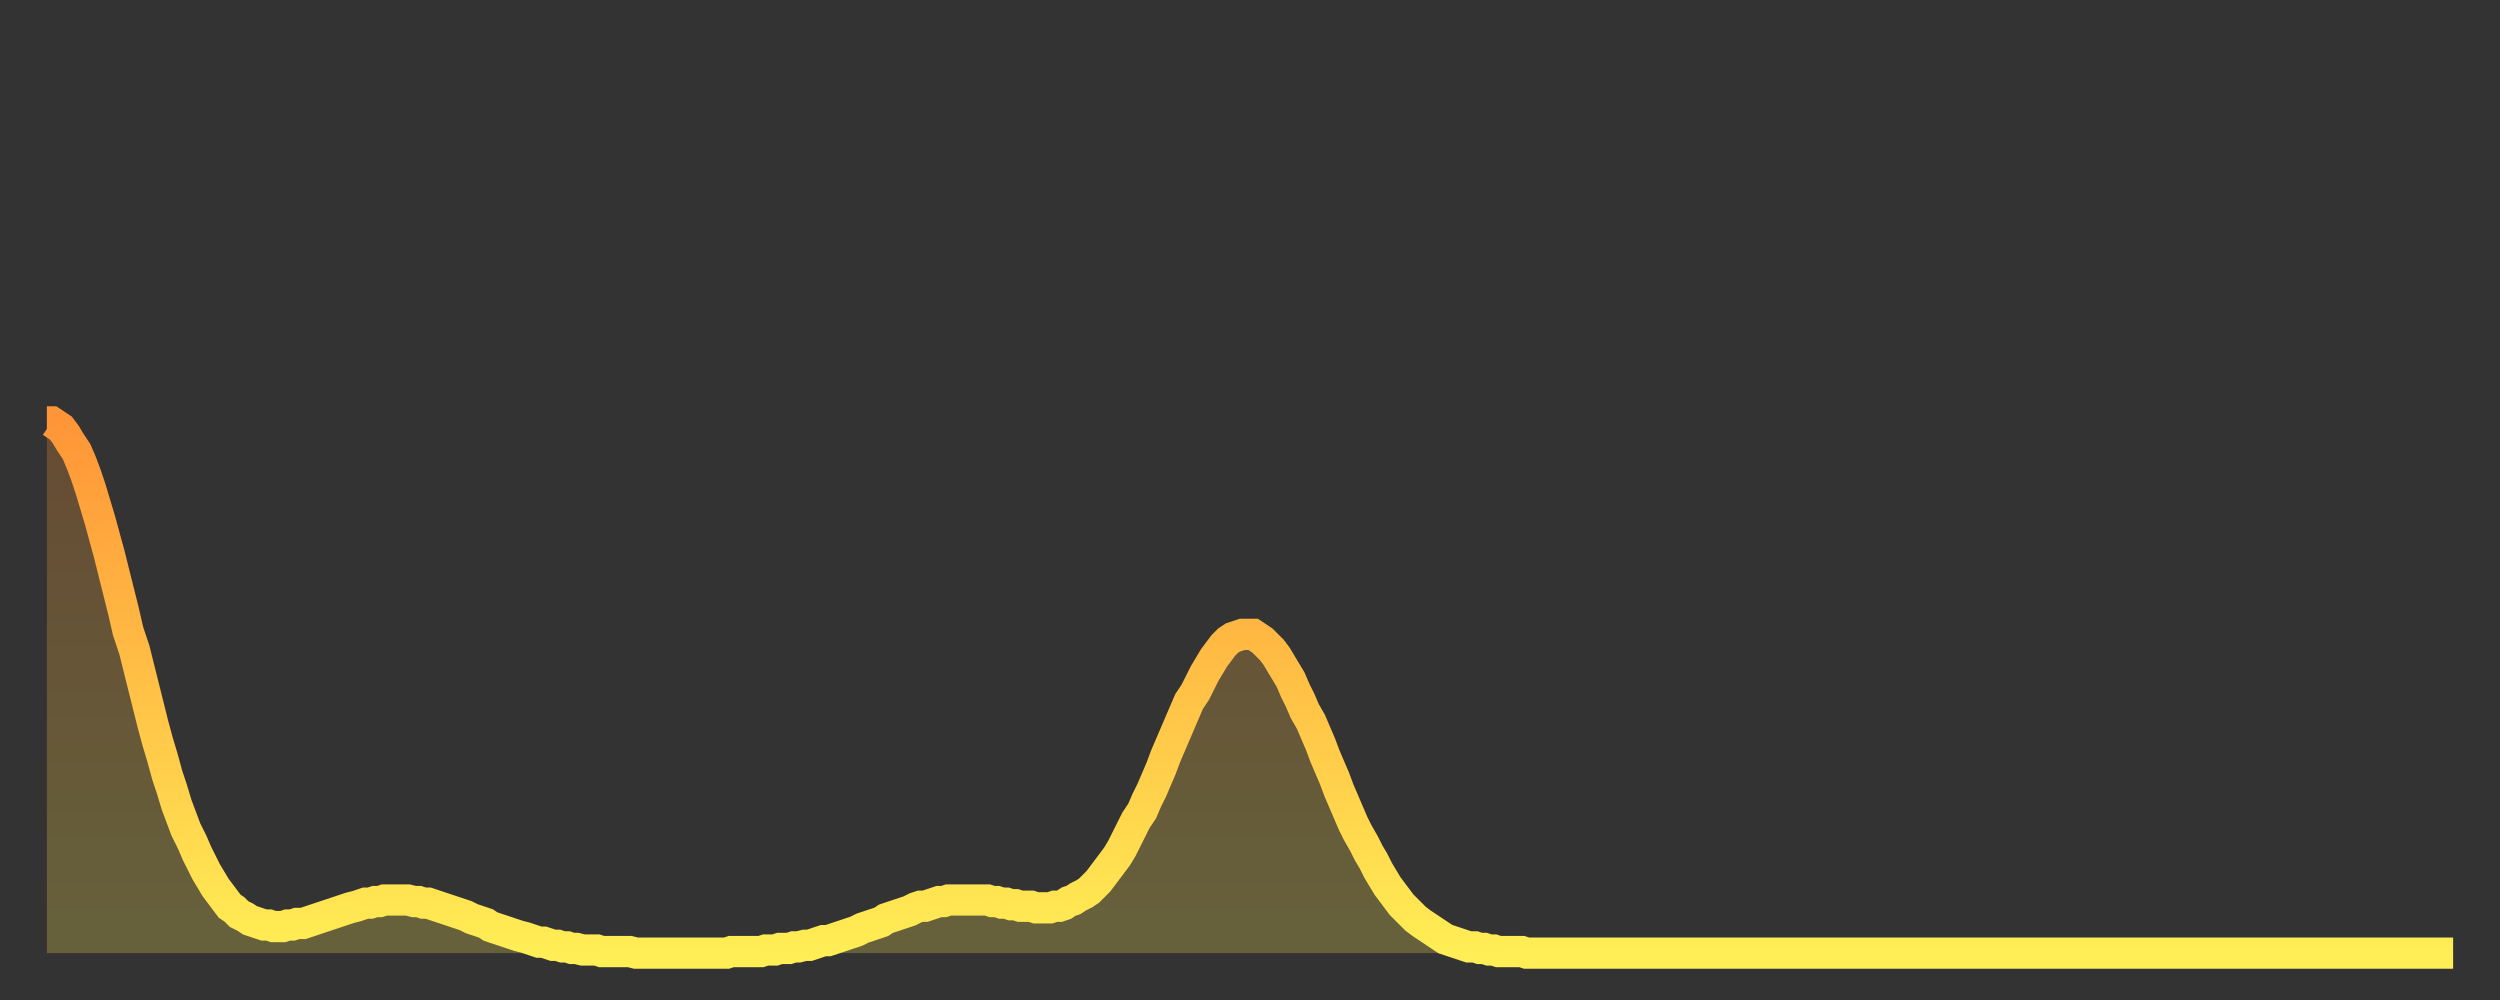
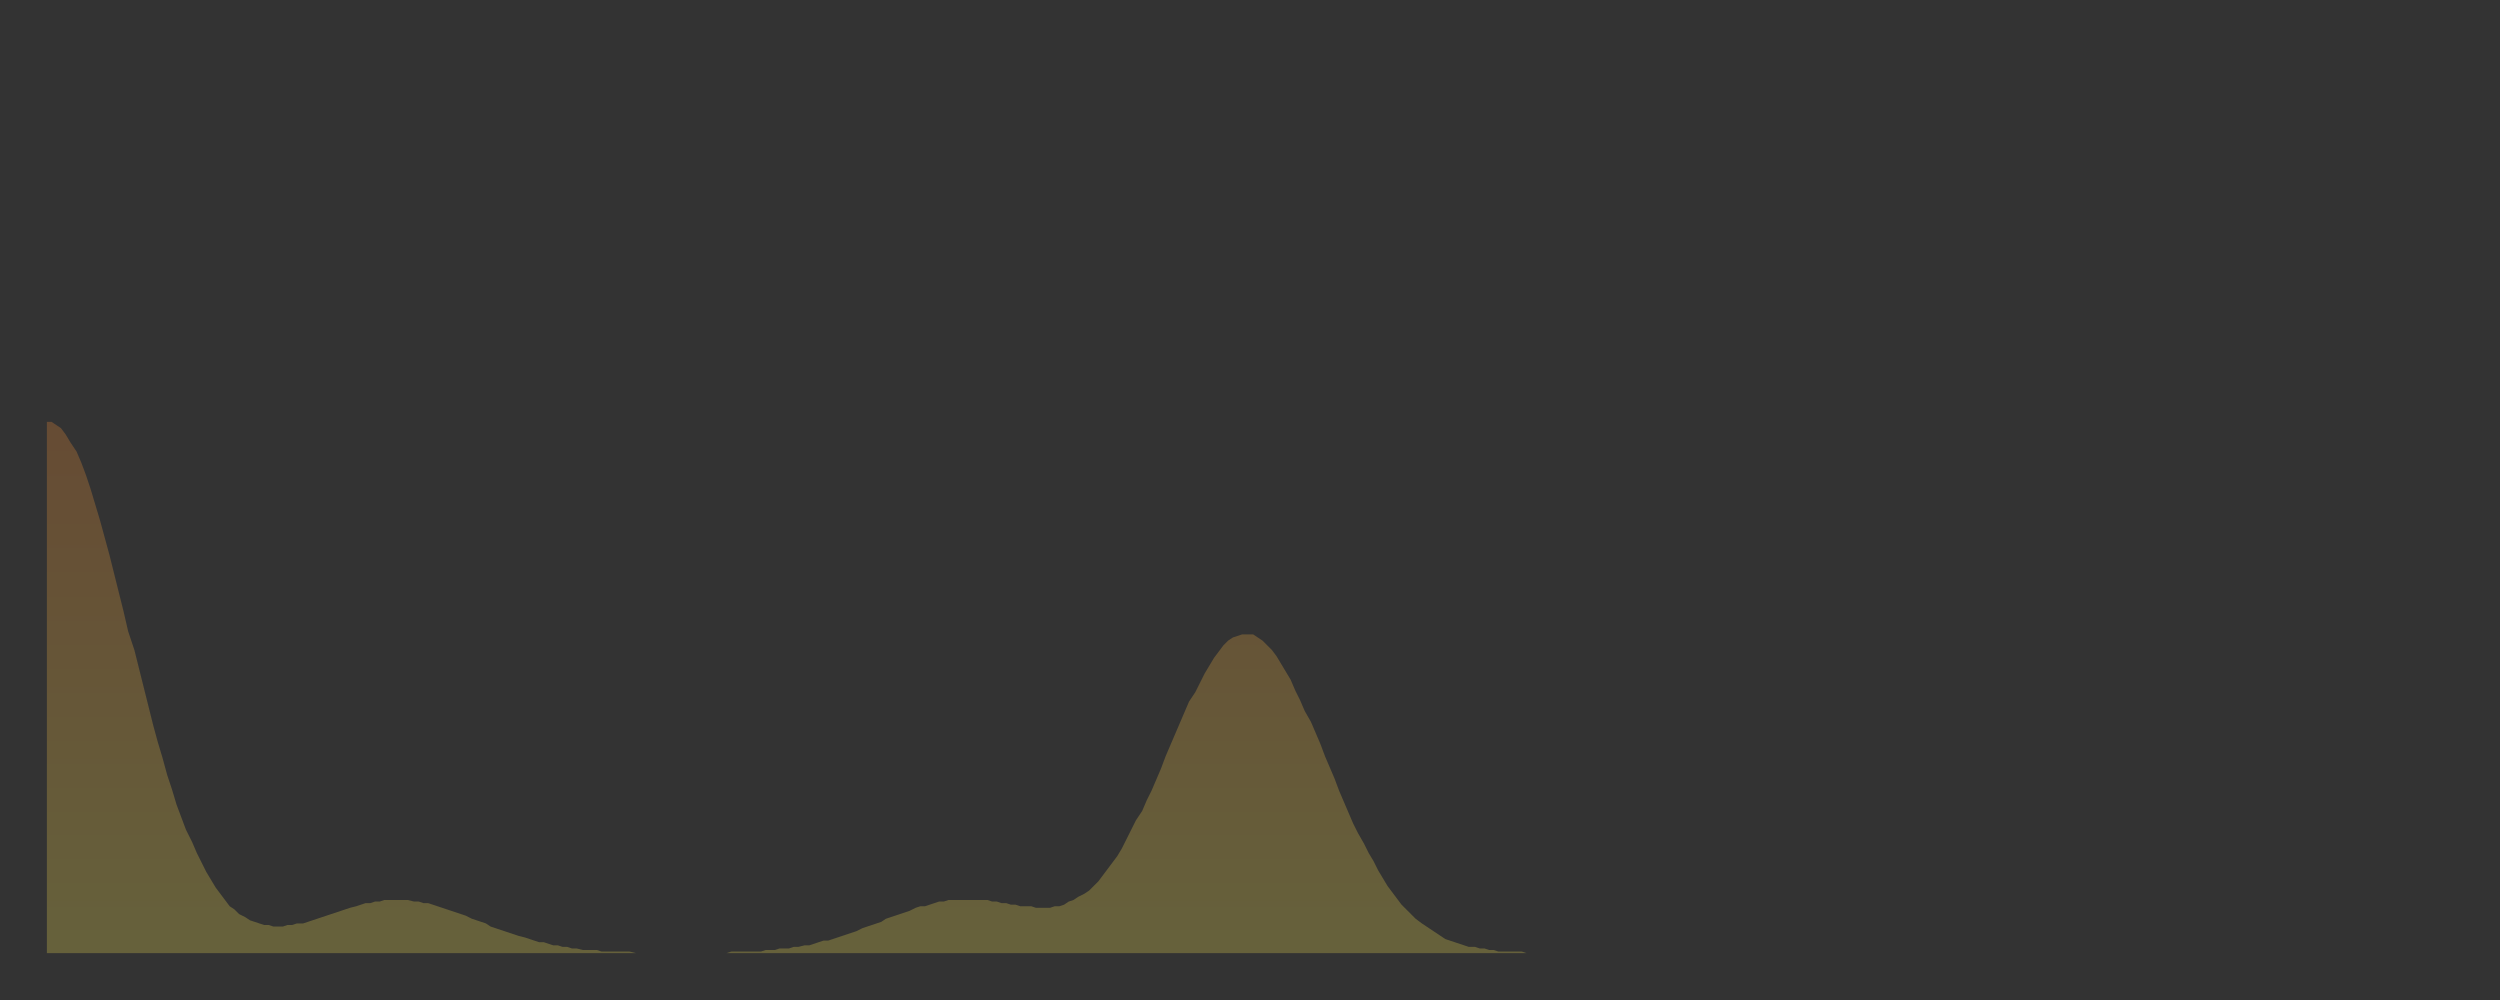
<svg xmlns="http://www.w3.org/2000/svg" baseProfile="full" height="64" version="1.1" width="160">
  <rect width="100%" height="100%" fill="#333333" stroke="none" />
  <defs>
    <linearGradient id="id626610" x1="0" x2="0" y1="0" y2="1">
      <stop offset="0%" stop-color="#ff9537" />
      <stop offset="50%" stop-color="#ffc146" />
      <stop offset="100%" stop-color="#ffee55" />
    </linearGradient>
  </defs>
  <g transform="translate(3,3)">
    <g>
-       <path d="M 0.0 24.0 0.3 24.0 0.6 24.2 0.9 24.4 1.2 24.8 1.5 25.3 1.9 25.9 2.2 26.6 2.5 27.4 2.8 28.3 3.1 29.3 3.4 30.3 3.7 31.4 4.0 32.5 4.3 33.7 4.6 34.9 4.9 36.1 5.2 37.4 5.6 38.6 5.9 39.8 6.2 41.0 6.5 42.2 6.8 43.4 7.1 44.5 7.4 45.5 7.7 46.6 8.0 47.5 8.3 48.5 8.6 49.3 8.9 50.1 9.3 50.9 9.6 51.6 9.9 52.2 10.2 52.8 10.5 53.3 10.8 53.8 11.1 54.2 11.4 54.6 11.7 55.0 12.0 55.2 12.3 55.5 12.7 55.7 13.0 55.9 13.3 56.0 13.6 56.1 13.9 56.2 14.2 56.2 14.5 56.3 14.8 56.3 15.1 56.3 15.4 56.2 15.7 56.2 16.0 56.1 16.4 56.1 16.7 56.0 17.0 55.9 17.3 55.8 17.6 55.7 17.9 55.6 18.2 55.5 18.5 55.4 18.8 55.3 19.1 55.2 19.4 55.1 19.8 55.0 20.1 54.9 20.4 54.8 20.7 54.8 21.0 54.7 21.3 54.7 21.6 54.6 21.9 54.6 22.2 54.6 22.5 54.6 22.8 54.6 23.1 54.6 23.5 54.7 23.8 54.7 24.1 54.8 24.4 54.8 24.7 54.9 25.0 55.0 25.3 55.1 25.6 55.2 25.9 55.3 26.2 55.4 26.5 55.5 26.8 55.6 27.2 55.8 27.5 55.9 27.8 56.0 28.1 56.1 28.4 56.3 28.7 56.4 29.0 56.5 29.3 56.6 29.6 56.7 29.9 56.8 30.2 56.9 30.6 57.0 30.9 57.1 31.2 57.2 31.5 57.3 31.8 57.3 32.1 57.4 32.4 57.5 32.7 57.5 33.0 57.6 33.3 57.6 33.6 57.7 33.9 57.7 34.3 57.8 34.6 57.8 34.9 57.8 35.2 57.8 35.5 57.9 35.8 57.9 36.1 57.9 36.4 57.9 36.7 57.9 37.0 57.9 37.3 57.9 37.7 58.0 38.0 58.0 38.3 58.0 38.6 58.0 38.9 58.0 39.2 58.0 39.5 58.0 39.8 58.0 40.1 58.0 40.4 58.0 40.7 58.0 41.0 58.0 41.4 58.0 41.7 58.0 42.0 58.0 42.3 58.0 42.6 58.0 42.9 58.0 43.2 58.0 43.5 58.0 43.8 57.9 44.1 57.9 44.4 57.9 44.7 57.9 45.1 57.9 45.4 57.9 45.7 57.9 46.0 57.8 46.3 57.8 46.6 57.8 46.9 57.7 47.2 57.7 47.5 57.7 47.8 57.6 48.1 57.6 48.5 57.5 48.8 57.5 49.1 57.4 49.4 57.3 49.7 57.2 50.0 57.2 50.3 57.1 50.6 57.0 50.9 56.9 51.2 56.8 51.5 56.7 51.8 56.6 52.2 56.4 52.5 56.3 52.8 56.2 53.1 56.1 53.4 56.0 53.7 55.8 54.0 55.7 54.3 55.6 54.6 55.5 54.9 55.4 55.2 55.3 55.6 55.1 55.9 55.0 56.2 55.0 56.5 54.9 56.8 54.8 57.1 54.7 57.4 54.7 57.7 54.6 58.0 54.6 58.3 54.6 58.6 54.6 58.9 54.6 59.3 54.6 59.6 54.6 59.9 54.6 60.2 54.6 60.5 54.7 60.8 54.7 61.1 54.8 61.4 54.8 61.7 54.9 62.0 54.9 62.3 55.0 62.6 55.0 63.0 55.0 63.3 55.1 63.6 55.1 63.9 55.1 64.2 55.1 64.5 55.0 64.8 55.0 65.1 54.9 65.4 54.7 65.7 54.6 66.0 54.4 66.4 54.2 66.7 54.0 67.0 53.7 67.3 53.4 67.6 53.0 67.9 52.6 68.2 52.2 68.5 51.8 68.8 51.3 69.1 50.7 69.4 50.1 69.7 49.5 70.1 48.9 70.4 48.2 70.7 47.6 71.0 46.9 71.3 46.2 71.6 45.4 71.9 44.7 72.2 44.0 72.5 43.3 72.8 42.6 73.1 41.9 73.5 41.3 73.8 40.7 74.1 40.1 74.4 39.6 74.7 39.1 75.0 38.7 75.3 38.3 75.6 38.0 75.9 37.8 76.2 37.7 76.5 37.6 76.8 37.6 77.2 37.6 77.5 37.8 77.8 38.0 78.1 38.3 78.4 38.6 78.7 39.0 79.0 39.5 79.3 40.0 79.6 40.5 79.9 41.2 80.2 41.8 80.5 42.5 80.9 43.2 81.2 43.9 81.5 44.6 81.8 45.4 82.1 46.1 82.4 46.8 82.7 47.6 83.0 48.3 83.3 49.0 83.6 49.7 83.9 50.3 84.3 51.0 84.6 51.6 84.9 52.1 85.2 52.7 85.5 53.2 85.8 53.7 86.1 54.1 86.4 54.5 86.7 54.9 87.0 55.2 87.3 55.5 87.6 55.8 88.0 56.1 88.3 56.3 88.6 56.5 88.9 56.7 89.2 56.9 89.5 57.1 89.8 57.2 90.1 57.3 90.4 57.4 90.7 57.5 91.0 57.6 91.4 57.6 91.7 57.7 92.0 57.7 92.3 57.8 92.6 57.8 92.9 57.9 93.2 57.9 93.5 57.9 93.8 57.9 94.1 57.9 94.4 57.9 94.7 58.0 95.1 58.0 95.4 58.0 95.7 58.0 96.0 58.0 96.3 58.0 96.6 58.0 96.9 58.0 97.2 58.0 97.5 58.0 97.8 58.0 98.1 58.0 98.4 58.0 98.8 58.0 99.1 58.0 99.4 58.0 99.7 58.0 100.0 58.0 100.3 58.0 100.6 58.0 100.9 58.0 101.2 58.0 101.5 58.0 101.8 58.0 102.2 58.0 102.5 58.0 102.8 58.0 103.1 58.0 103.4 58.0 103.7 58.0 104.0 58.0 104.3 58.0 104.6 58.0 104.9 58.0 105.2 58.0 105.5 58.0 105.9 58.0 106.2 58.0 106.5 58.0 106.8 58.0 107.1 58.0 107.4 58.0 107.7 58.0 108.0 58.0 108.3 58.0 108.6 58.0 108.9 58.0 109.3 58.0 109.6 58.0 109.9 58.0 110.2 58.0 110.5 58.0 110.8 58.0 111.1 58.0 111.4 58.0 111.7 58.0 112.0 58.0 112.3 58.0 112.6 58.0 113.0 58.0 113.3 58.0 113.6 58.0 113.9 58.0 114.2 58.0 114.5 58.0 114.8 58.0 115.1 58.0 115.4 58.0 115.7 58.0 116.0 58.0 116.3 58.0 116.7 58.0 117.0 58.0 117.3 58.0 117.6 58.0 117.9 58.0 118.2 58.0 118.5 58.0 118.8 58.0 119.1 58.0 119.4 58.0 119.7 58.0 120.1 58.0 120.4 58.0 120.7 58.0 121.0 58.0 121.3 58.0 121.6 58.0 121.9 58.0 122.2 58.0 122.5 58.0 122.8 58.0 123.1 58.0 123.4 58.0 123.8 58.0 124.1 58.0 124.4 58.0 124.7 58.0 125.0 58.0 125.3 58.0 125.6 58.0 125.9 58.0 126.2 58.0 126.5 58.0 126.8 58.0 127.2 58.0 127.5 58.0 127.8 58.0 128.1 58.0 128.4 58.0 128.7 58.0 129.0 58.0 129.3 58.0 129.6 58.0 129.9 58.0 130.2 58.0 130.5 58.0 130.9 58.0 131.2 58.0 131.5 58.0 131.8 58.0 132.1 58.0 132.4 58.0 132.7 58.0 133.0 58.0 133.3 58.0 133.6 58.0 133.9 58.0 134.2 58.0 134.6 58.0 134.9 58.0 135.2 58.0 135.5 58.0 135.8 58.0 136.1 58.0 136.4 58.0 136.7 58.0 137.0 58.0 137.3 58.0 137.6 58.0 138.0 58.0 138.3 58.0 138.6 58.0 138.9 58.0 139.2 58.0 139.5 58.0 139.8 58.0 140.1 58.0 140.4 58.0 140.7 58.0 141.0 58.0 141.3 58.0 141.7 58.0 142.0 58.0 142.3 58.0 142.6 58.0 142.9 58.0 143.2 58.0 143.5 58.0 143.8 58.0 144.1 58.0 144.4 58.0 144.7 58.0 145.1 58.0 145.4 58.0 145.7 58.0 146.0 58.0 146.3 58.0 146.6 58.0 146.9 58.0 147.2 58.0 147.5 58.0 147.8 58.0 148.1 58.0 148.4 58.0 148.8 58.0 149.1 58.0 149.4 58.0 149.7 58.0 150.0 58.0 150.3 58.0 150.6 58.0 150.9 58.0 151.2 58.0 151.5 58.0 151.8 58.0 152.1 58.0 152.5 58.0 152.8 58.0 153.1 58.0 153.4 58.0 153.7 58.0 154.0 58.0" fill="none" id="graph-curve" opacity="1" stroke="url(#id626610)" stroke-width="2" />
      <path d="M 0 58 L 0.0 24.0 0.3 24.0 0.6 24.2 0.9 24.4 1.2 24.8 1.5 25.3 1.9 25.9 2.2 26.6 2.5 27.4 2.8 28.3 3.1 29.3 3.4 30.3 3.7 31.4 4.0 32.5 4.3 33.7 4.6 34.9 4.9 36.1 5.2 37.4 5.6 38.6 5.9 39.8 6.2 41.0 6.5 42.2 6.8 43.4 7.1 44.5 7.4 45.5 7.7 46.6 8.0 47.5 8.3 48.5 8.6 49.3 8.9 50.1 9.3 50.9 9.6 51.6 9.9 52.2 10.2 52.8 10.5 53.3 10.8 53.8 11.1 54.2 11.4 54.6 11.7 55.0 12.0 55.2 12.3 55.5 12.7 55.7 13.0 55.9 13.3 56.0 13.6 56.1 13.9 56.2 14.2 56.2 14.5 56.3 14.8 56.3 15.1 56.3 15.4 56.2 15.7 56.2 16.0 56.1 16.4 56.1 16.7 56.0 17.0 55.9 17.3 55.8 17.6 55.7 17.9 55.6 18.2 55.5 18.5 55.4 18.8 55.3 19.1 55.2 19.4 55.1 19.8 55.0 20.1 54.9 20.4 54.8 20.7 54.8 21.0 54.7 21.3 54.7 21.6 54.6 21.9 54.6 22.2 54.6 22.5 54.6 22.8 54.6 23.1 54.6 23.5 54.7 23.8 54.7 24.1 54.8 24.4 54.8 24.7 54.9 25.0 55.0 25.3 55.1 25.6 55.2 25.9 55.3 26.2 55.4 26.5 55.5 26.8 55.6 27.2 55.8 27.5 55.9 27.8 56.0 28.1 56.1 28.4 56.3 28.7 56.4 29.0 56.5 29.3 56.6 29.6 56.7 29.9 56.8 30.2 56.9 30.6 57.0 30.9 57.1 31.2 57.2 31.5 57.3 31.8 57.3 32.1 57.4 32.4 57.5 32.7 57.5 33.0 57.6 33.3 57.6 33.6 57.7 33.9 57.7 34.3 57.8 34.6 57.8 34.9 57.8 35.2 57.8 35.5 57.9 35.8 57.9 36.1 57.9 36.4 57.9 36.7 57.9 37.0 57.9 37.3 57.9 37.7 58.0 38.0 58.0 38.3 58.0 38.6 58.0 38.9 58.0 39.2 58.0 39.5 58.0 39.8 58.0 40.1 58.0 40.4 58.0 40.7 58.0 41.0 58.0 41.4 58.0 41.7 58.0 42.0 58.0 42.3 58.0 42.6 58.0 42.9 58.0 43.2 58.0 43.5 58.0 43.8 57.9 44.1 57.9 44.4 57.9 44.7 57.9 45.1 57.9 45.4 57.9 45.7 57.9 46.0 57.8 46.3 57.8 46.6 57.8 46.9 57.7 47.2 57.7 47.5 57.7 47.8 57.6 48.1 57.6 48.5 57.5 48.8 57.5 49.1 57.4 49.4 57.3 49.7 57.2 50.0 57.2 50.3 57.1 50.6 57.0 50.9 56.9 51.2 56.8 51.5 56.7 51.8 56.6 52.2 56.4 52.5 56.3 52.8 56.2 53.1 56.1 53.4 56.0 53.7 55.8 54.0 55.7 54.3 55.6 54.6 55.5 54.9 55.4 55.2 55.3 55.6 55.1 55.9 55.0 56.2 55.0 56.5 54.9 56.8 54.8 57.1 54.7 57.4 54.7 57.7 54.6 58.0 54.6 58.3 54.6 58.6 54.6 58.9 54.6 59.3 54.6 59.6 54.6 59.9 54.6 60.2 54.6 60.5 54.7 60.8 54.7 61.1 54.8 61.4 54.8 61.7 54.9 62.0 54.9 62.3 55.0 62.6 55.0 63.0 55.0 63.3 55.1 63.6 55.1 63.9 55.1 64.2 55.1 64.5 55.0 64.8 55.0 65.1 54.9 65.4 54.7 65.7 54.6 66.0 54.4 66.4 54.2 66.7 54.0 67.0 53.7 67.3 53.4 67.6 53.0 67.9 52.6 68.2 52.2 68.5 51.8 68.8 51.3 69.1 50.7 69.4 50.1 69.7 49.5 70.1 48.9 70.4 48.2 70.7 47.6 71.0 46.9 71.3 46.2 71.6 45.4 71.9 44.7 72.2 44.0 72.5 43.3 72.8 42.6 73.1 41.9 73.5 41.3 73.8 40.7 74.1 40.1 74.4 39.6 74.7 39.1 75.0 38.7 75.3 38.3 75.6 38.0 75.9 37.8 76.2 37.7 76.5 37.6 76.8 37.6 77.2 37.6 77.5 37.8 77.8 38.0 78.1 38.3 78.4 38.6 78.7 39.0 79.0 39.5 79.3 40.0 79.6 40.5 79.9 41.2 80.2 41.8 80.5 42.5 80.9 43.2 81.2 43.9 81.5 44.6 81.8 45.4 82.1 46.1 82.4 46.8 82.7 47.6 83.0 48.3 83.3 49.0 83.6 49.7 83.9 50.3 84.3 51.0 84.6 51.6 84.9 52.1 85.2 52.7 85.5 53.2 85.8 53.7 86.1 54.1 86.4 54.5 86.7 54.9 87.0 55.2 87.3 55.5 87.6 55.8 88.0 56.1 88.3 56.3 88.6 56.5 88.9 56.7 89.2 56.9 89.5 57.1 89.8 57.2 90.1 57.3 90.4 57.4 90.7 57.5 91.0 57.6 91.4 57.6 91.7 57.7 92.0 57.7 92.3 57.8 92.6 57.8 92.9 57.9 93.2 57.9 93.5 57.9 93.8 57.9 94.1 57.9 94.4 57.9 94.7 58.0 95.1 58.0 95.4 58.0 95.7 58.0 96.0 58.0 96.3 58.0 96.6 58.0 96.9 58.0 97.2 58.0 97.5 58.0 97.8 58.0 98.1 58.0 98.4 58.0 98.8 58.0 99.1 58.0 99.4 58.0 99.7 58.0 100.0 58.0 100.3 58.0 100.6 58.0 100.9 58.0 101.2 58.0 101.5 58.0 101.8 58.0 102.2 58.0 102.5 58.0 102.8 58.0 103.1 58.0 103.4 58.0 103.7 58.0 104.0 58.0 104.3 58.0 104.6 58.0 104.9 58.0 105.2 58.0 105.5 58.0 105.9 58.0 106.2 58.0 106.5 58.0 106.8 58.0 107.1 58.0 107.4 58.0 107.7 58.0 108.0 58.0 108.3 58.0 108.6 58.0 108.9 58.0 109.3 58.0 109.6 58.0 109.9 58.0 110.2 58.0 110.5 58.0 110.8 58.0 111.1 58.0 111.4 58.0 111.7 58.0 112.0 58.0 112.3 58.0 112.6 58.0 113.0 58.0 113.3 58.0 113.6 58.0 113.9 58.0 114.2 58.0 114.5 58.0 114.8 58.0 115.1 58.0 115.4 58.0 115.7 58.0 116.0 58.0 116.3 58.0 116.7 58.0 117.0 58.0 117.3 58.0 117.6 58.0 117.9 58.0 118.2 58.0 118.5 58.0 118.8 58.0 119.1 58.0 119.4 58.0 119.7 58.0 120.1 58.0 120.4 58.0 120.7 58.0 121.0 58.0 121.3 58.0 121.6 58.0 121.9 58.0 122.2 58.0 122.5 58.0 122.8 58.0 123.1 58.0 123.4 58.0 123.8 58.0 124.1 58.0 124.4 58.0 124.7 58.0 125.0 58.0 125.3 58.0 125.6 58.0 125.9 58.0 126.2 58.0 126.5 58.0 126.8 58.0 127.2 58.0 127.5 58.0 127.8 58.0 128.1 58.0 128.4 58.0 128.7 58.0 129.0 58.0 129.3 58.0 129.6 58.0 129.9 58.0 130.2 58.0 130.5 58.0 130.9 58.0 131.2 58.0 131.5 58.0 131.8 58.0 132.1 58.0 132.4 58.0 132.7 58.0 133.0 58.0 133.3 58.0 133.6 58.0 133.9 58.0 134.2 58.0 134.6 58.0 134.9 58.0 135.2 58.0 135.5 58.0 135.8 58.0 136.1 58.0 136.4 58.0 136.7 58.0 137.0 58.0 137.3 58.0 137.6 58.0 138.0 58.0 138.3 58.0 138.6 58.0 138.9 58.0 139.2 58.0 139.5 58.0 139.8 58.0 140.1 58.0 140.4 58.0 140.7 58.0 141.0 58.0 141.3 58.0 141.7 58.0 142.0 58.0 142.3 58.0 142.6 58.0 142.9 58.0 143.2 58.0 143.5 58.0 143.8 58.0 144.1 58.0 144.4 58.0 144.7 58.0 145.1 58.0 145.4 58.0 145.7 58.0 146.0 58.0 146.3 58.0 146.6 58.0 146.9 58.0 147.2 58.0 147.5 58.0 147.8 58.0 148.1 58.0 148.4 58.0 148.8 58.0 149.1 58.0 149.4 58.0 149.7 58.0 150.0 58.0 150.3 58.0 150.6 58.0 150.9 58.0 151.2 58.0 151.5 58.0 151.8 58.0 152.1 58.0 152.5 58.0 152.8 58.0 153.1 58.0 153.4 58.0 153.7 58.0 154.0 58.0 154 58" fill="url(#id626610)" fill-opacity=".25" id="graph-shadow" />
    </g>
  </g>
</svg>